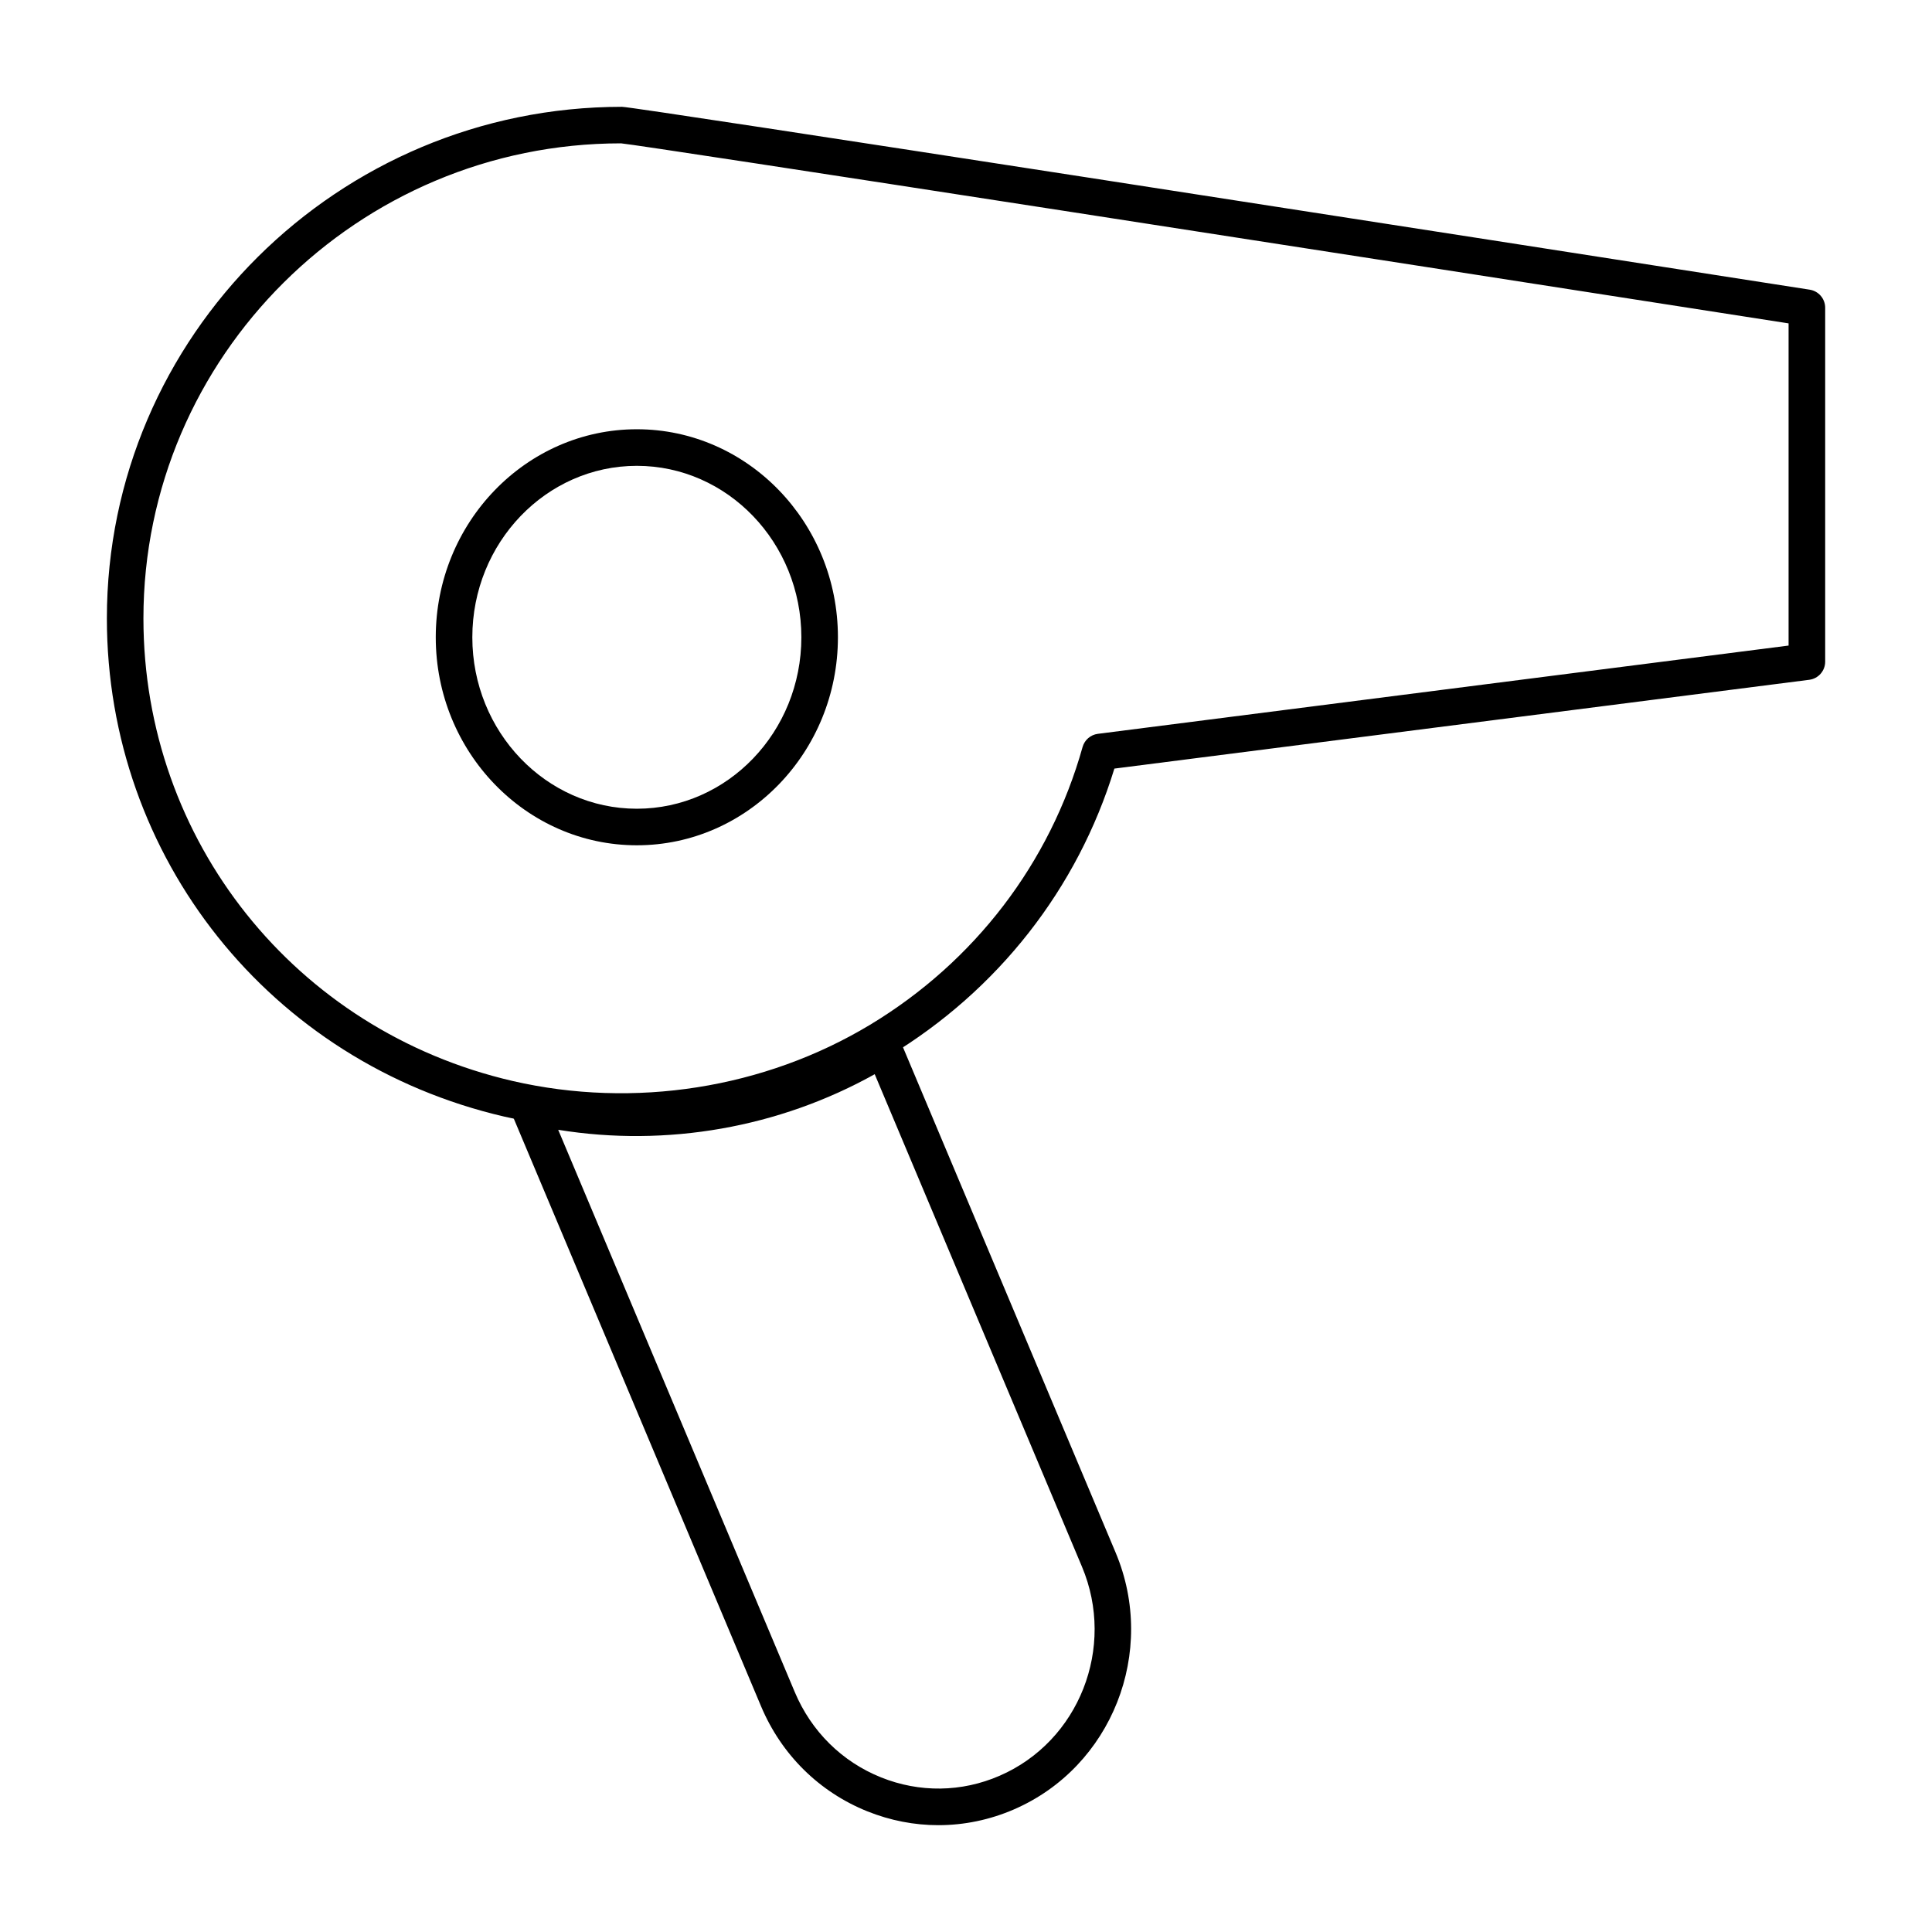
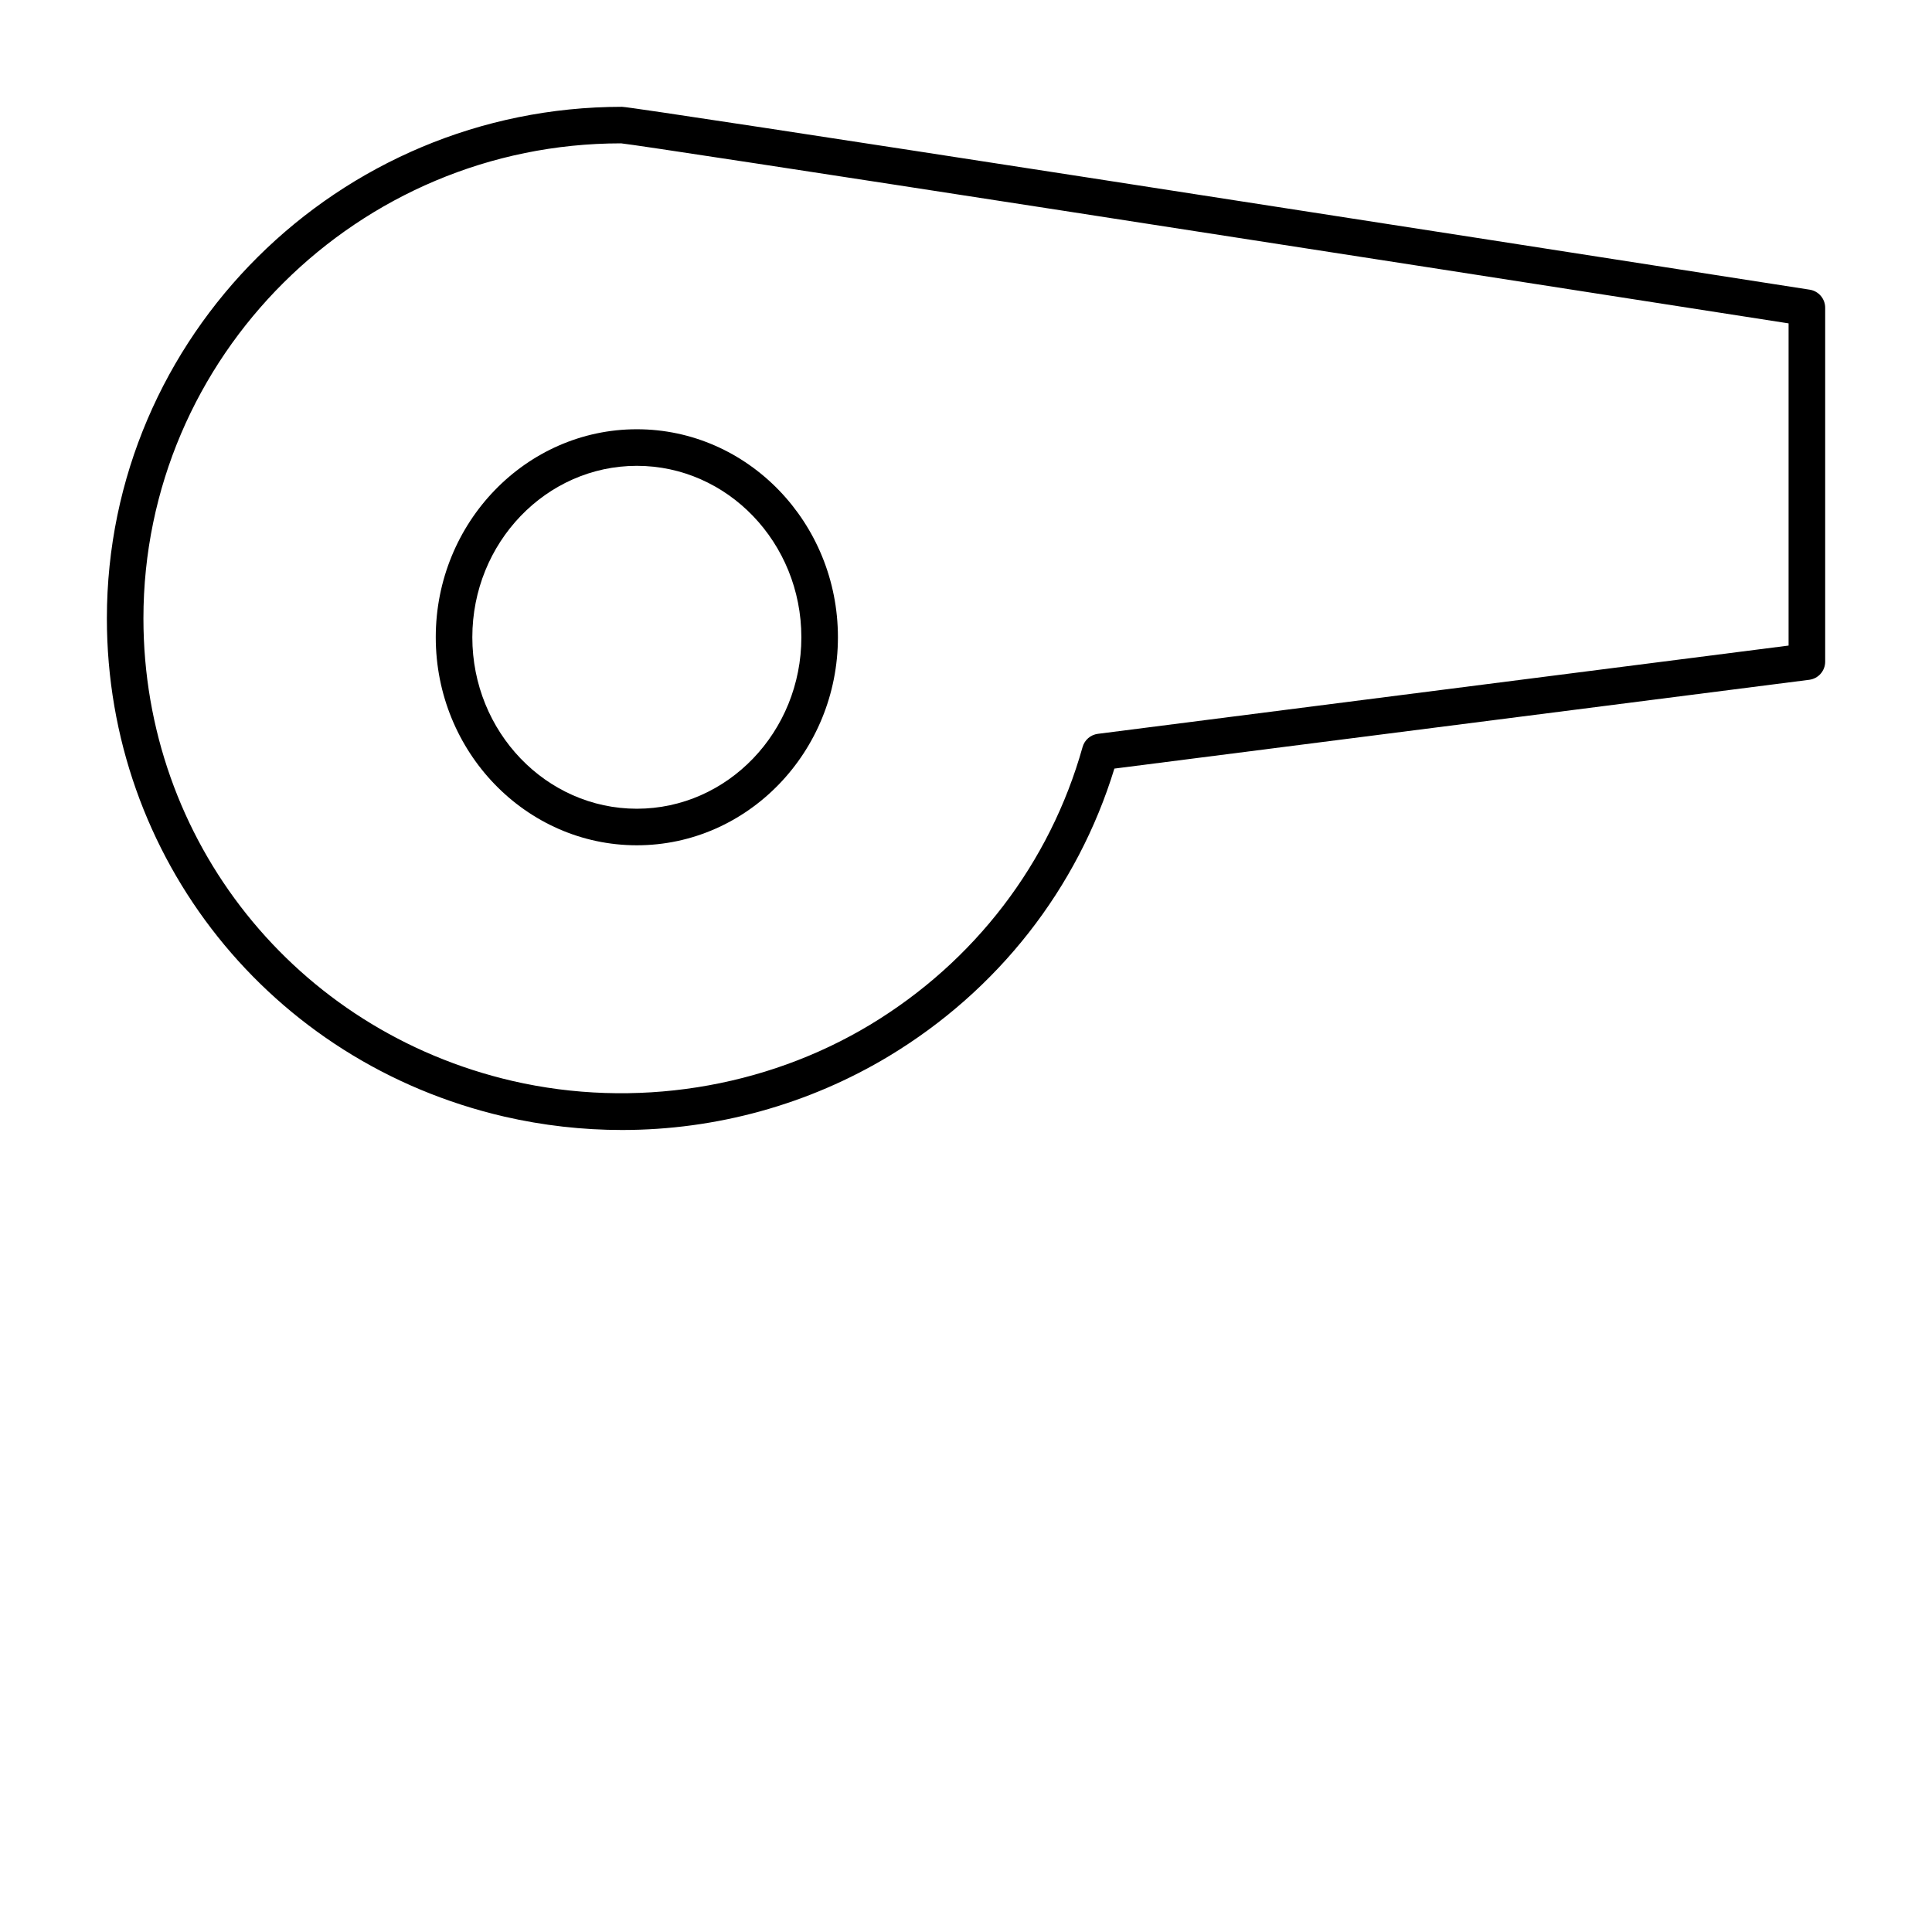
<svg xmlns="http://www.w3.org/2000/svg" fill="#000000" width="800px" height="800px" version="1.1" viewBox="144 144 512 512">
  <g>
-     <path d="m392.68 627.69c-6.359 0-12.715-1.219-18.801-3.66-12.781-5.133-22.793-15.023-28.195-27.855l-66.23-157.41c-0.711-1.68-0.406-3.613 0.766-5.004 1.184-1.391 3.039-2 4.805-1.59 30.789 7.262 63.762 1.945 90.547-14.59 1.203-0.742 2.66-0.934 4.019-0.492 1.352 0.43 2.441 1.43 2.988 2.734l57.07 135.62c11.07 26.289-1.004 56.82-26.91 68.051v0.004c-6.441 2.793-13.246 4.191-20.059 4.191zm18.141-8.637h0.094zm-118.89-175.64 62.691 149c4.391 10.426 12.508 18.461 22.879 22.617 10.18 4.086 21.336 3.941 31.395-0.43 21.062-9.129 30.855-33.984 21.836-55.406l-54.926-130.52c-25.289 14.129-55.094 19.395-83.875 14.734z" />
    <path d="m308.84 443.46c-10.465 0-20.957-1.191-31.176-3.543-62.031-14.352-105.34-68.641-105.34-132.04 0-74.754 61.246-135.57 136.52-135.57 3.445 0 221.26 33.891 314.75 48.461 2.356 0.371 4.098 2.398 4.098 4.789v93.793c0 2.438-1.809 4.496-4.231 4.805l-184.14 23.531c-9.734 31.785-30.836 58.75-59.703 76.176-21.281 12.82-45.746 19.598-70.773 19.598zm-0.301-261.47c-69.641 0.008-126.53 56.48-126.53 125.89 0 58.855 40.23 109.27 97.832 122.59 32.227 7.426 66.723 1.996 94.766-14.91 27.676-16.703 47.668-42.844 56.285-73.586 0.52-1.875 2.121-3.254 4.051-3.5l183.05-23.391v-85.383c-106.75-16.637-303.34-47.172-309.46-47.719z" />
    <path d="m312.77 368.01c-29.379 0-53.289-24.727-53.289-55.125 0-30.395 23.91-55.129 53.289-55.129 29.379 0 53.289 24.734 53.289 55.129-0.004 30.395-23.91 55.125-53.289 55.125zm0-100.56c-24.043 0-43.598 20.387-43.598 45.438 0 25.055 19.559 45.434 43.598 45.434 24.043 0 43.598-20.379 43.598-45.434 0-25.055-19.559-45.438-43.598-45.438z" />
  </g>
</svg>